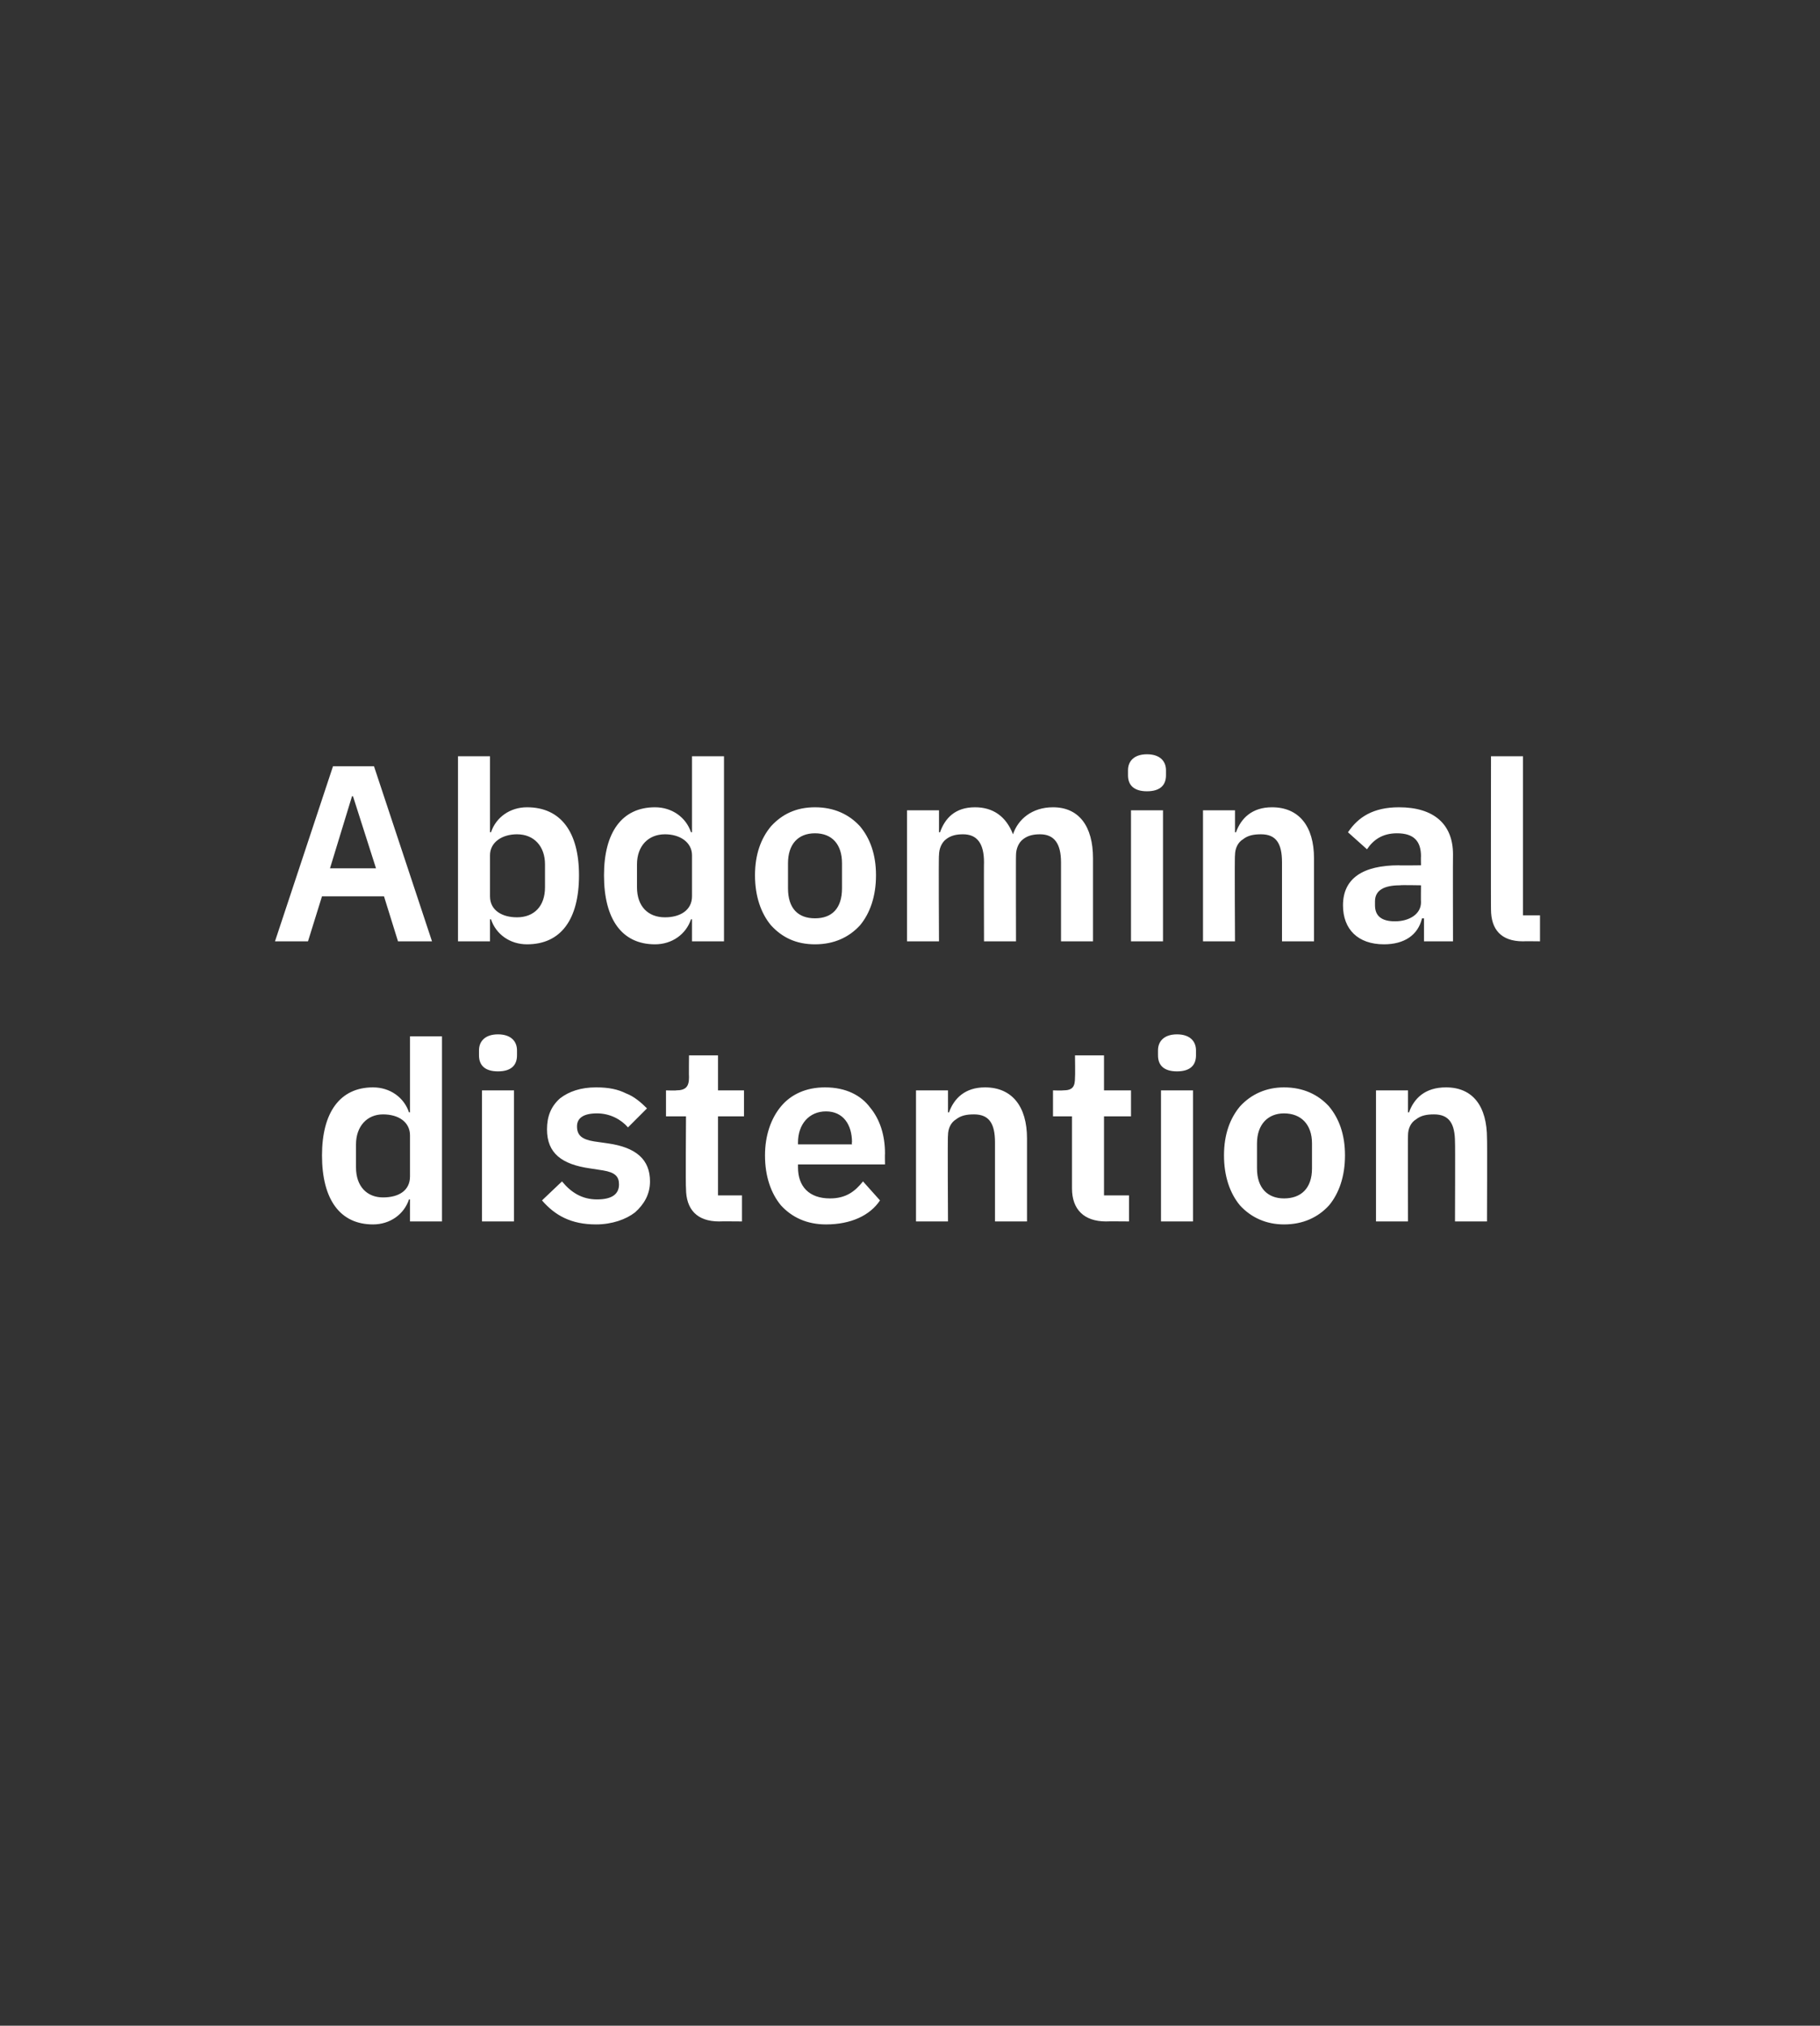
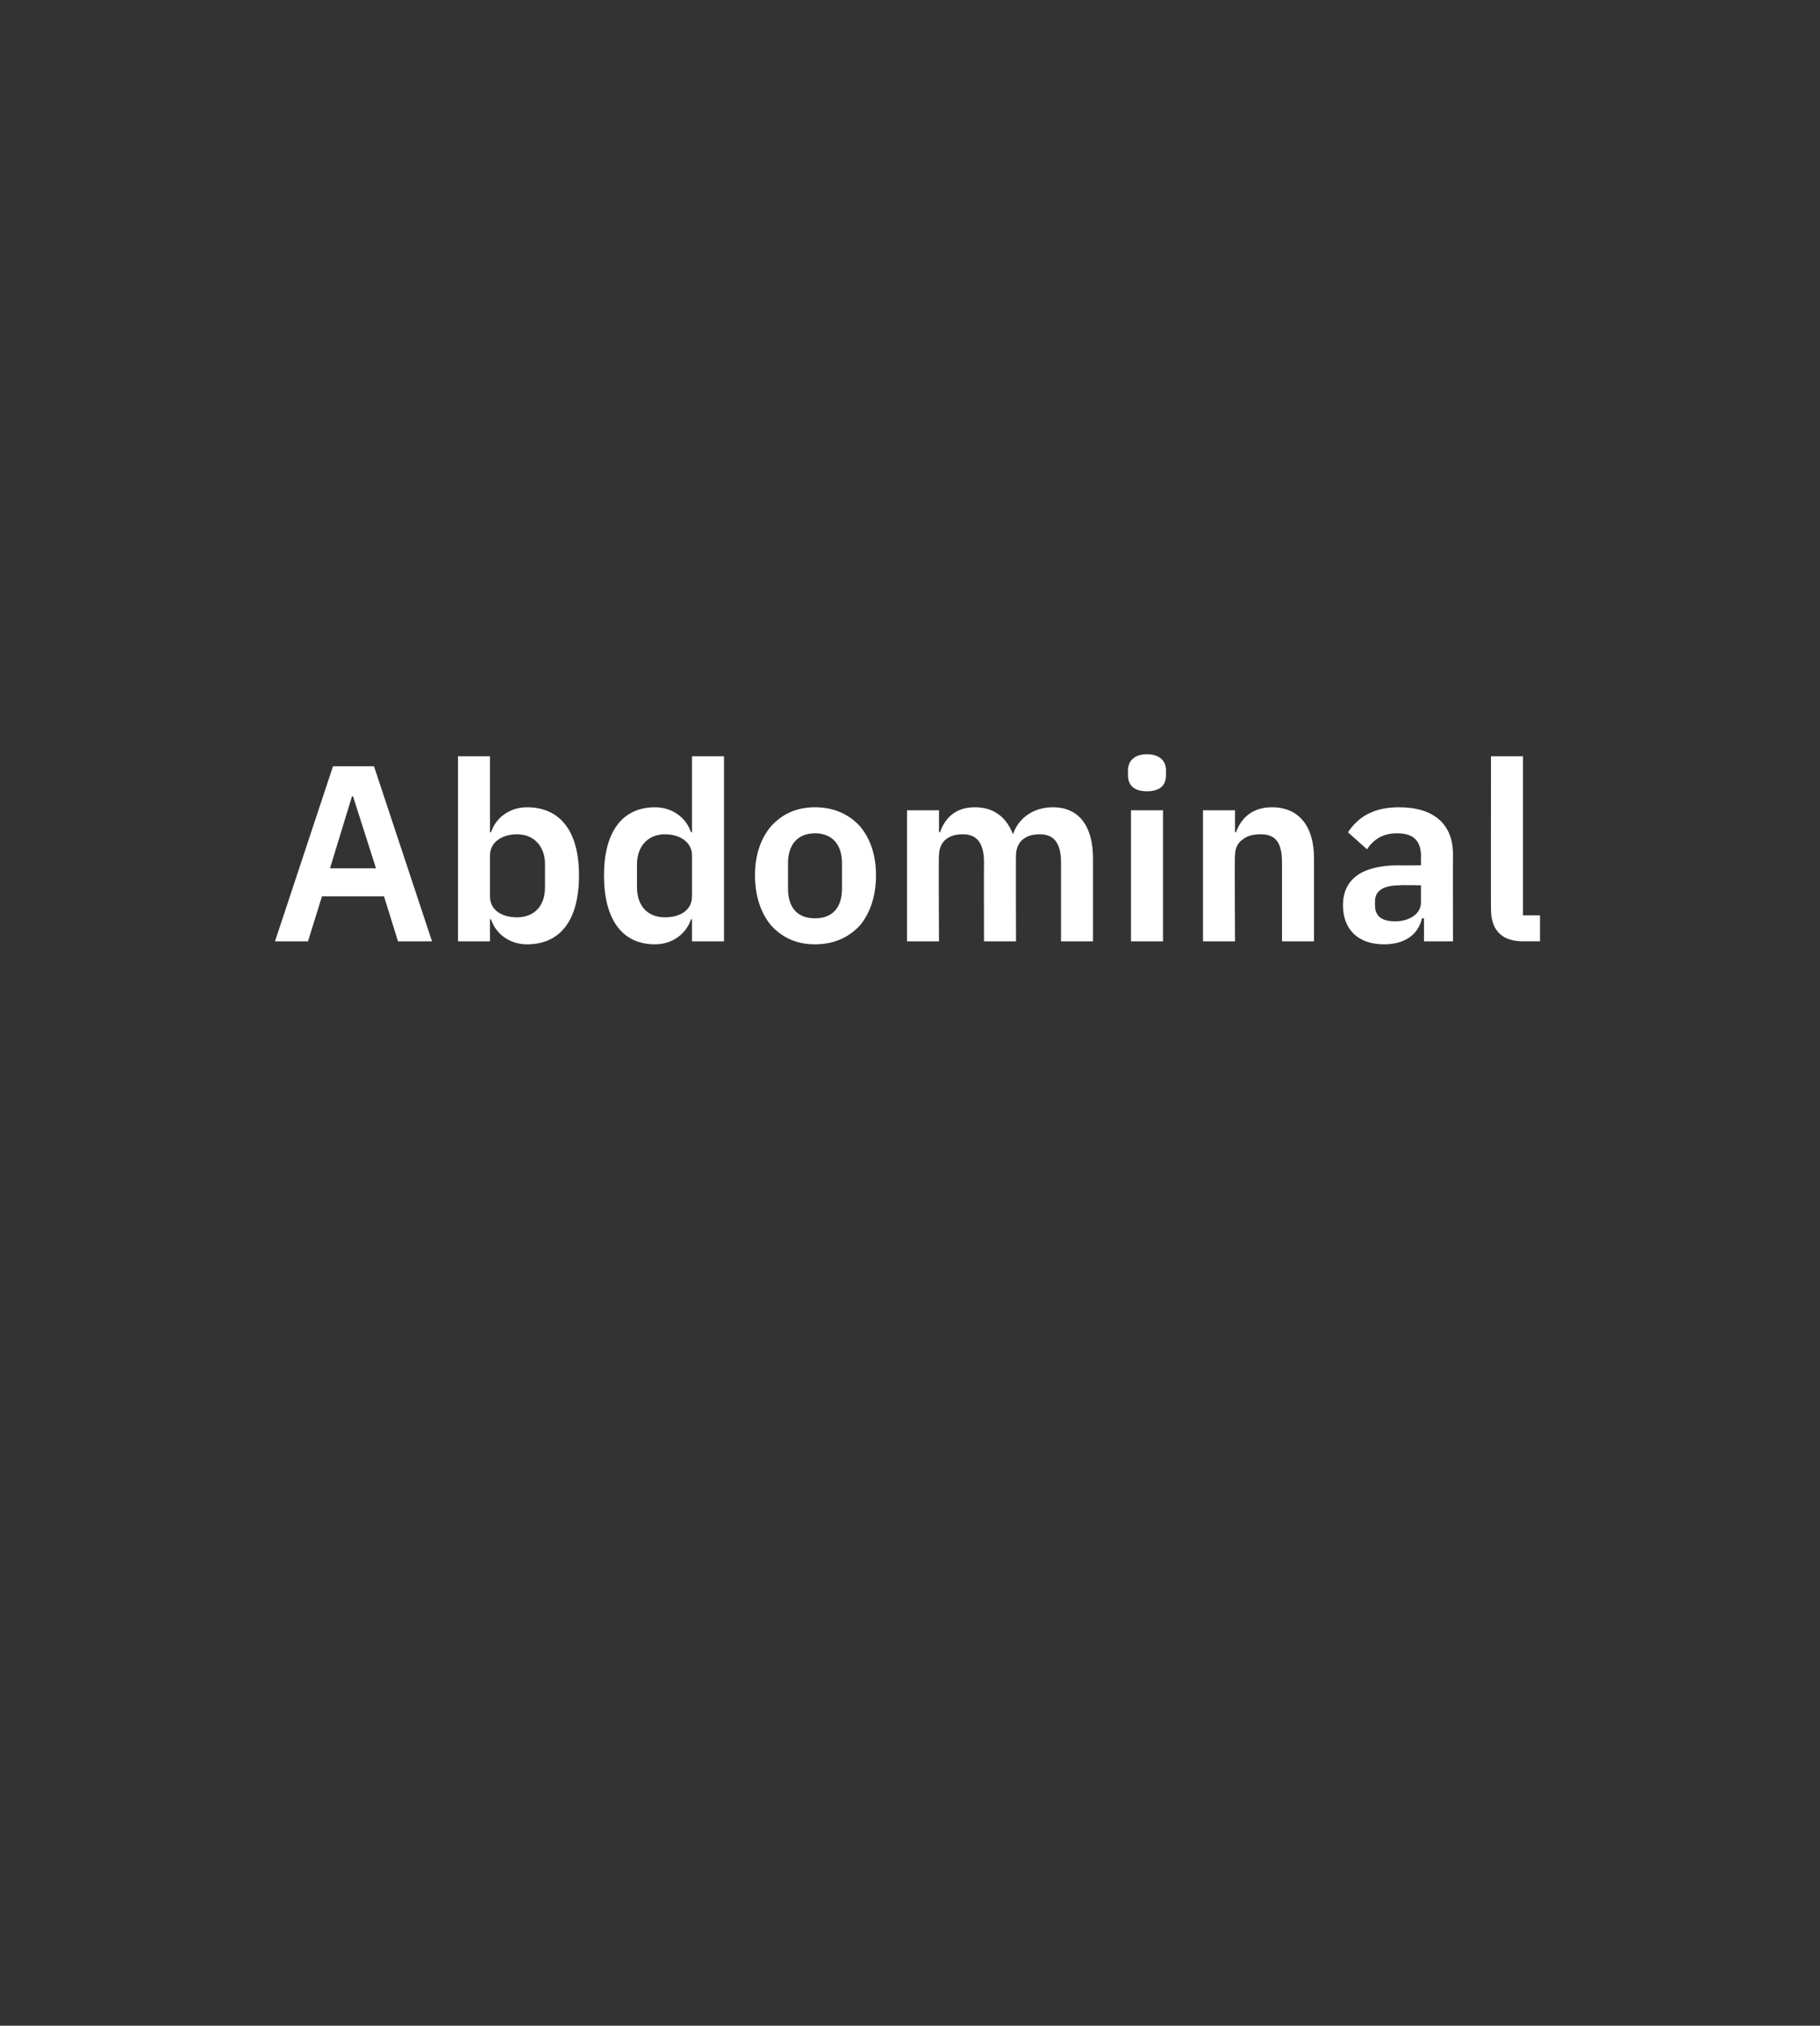
<svg xmlns="http://www.w3.org/2000/svg" version="1.1" width="182px" height="202.5px" viewBox="0 -1 182 202.5" style="top:-1px">
  <rect x="0" y="-1" width="182" height="202.5" fill="#333333" stroke="none" />
  <desc>Abdominal distention</desc>
  <defs />
  <g id="Polygon178432">
-     <path d="m41 121.1h3.2v-18.5H41v7.6s-.09-.02-.1 0c-.5-1.5-1.9-2.5-3.6-2.5c-3.3 0-5.1 2.5-5.1 6.8c0 4.4 1.8 6.9 5.1 6.9c1.7 0 3.1-1 3.6-2.5h.1v2.2zm-5.4-5.4v-2.3c0-1.8 1.1-3 2.7-3c1.6 0 2.7.8 2.7 2.1v4.1c0 1.4-1.1 2.1-2.7 2.1c-1.6 0-2.7-1.1-2.7-3zm16.1-11.2v-.5c0-.9-.6-1.6-1.9-1.6c-1.3 0-1.9.7-1.9 1.6v.5c0 1 .6 1.6 1.9 1.6c1.3 0 1.9-.6 1.9-1.6zm-3.5 16.6h3.2V108h-3.2v13.1zm15.3-.9c.9-.8 1.5-1.8 1.5-3.1c0-2.2-1.4-3.4-4.2-3.8l-1.4-.2c-1.2-.2-1.7-.6-1.7-1.5c0-.8.6-1.3 2-1.3c1.3 0 2.4.6 3.1 1.4l1.9-1.9c-.6-.6-1.3-1.2-2.1-1.5c-.8-.4-1.7-.6-3-.6c-1.5 0-2.7.4-3.6 1.1c-.9.8-1.3 1.8-1.3 3.1c0 2.4 1.5 3.5 4.3 3.9l1.3.2c1.2.2 1.6.6 1.6 1.4c0 .9-.6 1.5-2.2 1.5c-1.5 0-2.6-.7-3.5-1.8l-2 1.9c1.3 1.5 2.9 2.4 5.4 2.4c1.6 0 3-.5 3.9-1.2zm10.7.9v-2.6h-2.4v-7.9h2.6V108h-2.6v-3.5h-2.9s-.02 2.18 0 2.2c0 .9-.3 1.3-1.3 1.3c.03.03-1 0-1 0v2.6h2s-.05 7.16 0 7.2c0 2.1 1.1 3.3 3.3 3.3c.03-.02 2.3 0 2.3 0zM88 119l-1.7-1.9c-.8 1-1.7 1.7-3.3 1.7c-2.1 0-3.2-1.2-3.2-3.1v-.3h8.7s-.02-1.09 0-1.1c0-1.8-.5-3.4-1.5-4.6c-.9-1.2-2.4-2-4.5-2c-1.9 0-3.4.7-4.4 1.9c-1 1.2-1.6 2.9-1.6 4.9c0 2.1.6 3.8 1.6 5c1.1 1.2 2.6 1.9 4.5 1.9c2.5 0 4.4-.9 5.4-2.4zm-2.8-5.8c-.05-.04 0 .2 0 .2h-5.4v-.2c0-1.8 1.1-3.1 2.8-3.1c1.7 0 2.6 1.3 2.6 3.1zm9.6 7.9s-.05-8.64 0-8.6c0-.7.3-1.3.8-1.6c.5-.4 1.1-.5 1.8-.5c1.5 0 2.1.9 2.1 2.8v7.9h3.2v-8.3c0-3.2-1.5-5.1-4.2-5.1c-2 0-3.1 1.1-3.6 2.5h-.1V108h-3.2v13.1h3.2zm18.1 0v-2.6h-2.5v-7.9h2.7V108h-2.7v-3.5h-2.9s.03 2.18 0 2.2c0 .9-.2 1.3-1.2 1.3c-.02.03-1 0-1 0v2.6h1.9v7.2c0 2.1 1.2 3.3 3.4 3.3c-.02-.02 2.3 0 2.3 0zm6.7-16.6v-.5c0-.9-.6-1.6-1.9-1.6c-1.3 0-1.9.7-1.9 1.6v.5c0 1 .6 1.6 1.9 1.6c1.3 0 1.9-.6 1.9-1.6zm-3.5 16.6h3.2V108h-3.2v13.1zm16.8-1.6c1-1.2 1.6-2.9 1.6-5c0-2.1-.6-3.7-1.6-4.9c-1.1-1.2-2.6-1.9-4.5-1.9c-1.8 0-3.3.7-4.4 1.9c-1 1.2-1.6 2.8-1.6 4.9c0 2.1.6 3.8 1.6 5c1.1 1.2 2.6 1.9 4.4 1.9c1.9 0 3.4-.7 4.5-1.9zm-7.2-3.7v-2.5c0-1.9 1.1-3 2.7-3c1.7 0 2.8 1.1 2.8 3v2.5c0 2-1.1 3-2.8 3c-1.6 0-2.7-1-2.7-3zm15.1 5.3s-.02-8.64 0-8.6c0-.7.3-1.3.8-1.6c.5-.4 1.1-.5 1.8-.5c1.5 0 2.1.9 2.1 2.8c.03-.04 0 7.9 0 7.9h3.2s.03-8.27 0-8.3c0-3.2-1.4-5.1-4.1-5.1c-2.1 0-3.2 1.1-3.7 2.5h-.1V108h-3.2v13.1h3.2z" stroke="none" fill="#fff" />
-   </g>
+     </g>
  <g id="Polygon178431">
    <path d="m43.2 93.1l-5.8-17.5h-4.1l-5.8 17.5h3.3l1.4-4.5h6.2l1.4 4.5h3.4zm-5.6-7.3H33l2.2-7.2h.1l2.3 7.2zm8.2 7.3h3.2v-2.2h.1c.5 1.5 1.9 2.5 3.6 2.5c3.4 0 5.2-2.5 5.2-6.9c0-4.3-1.8-6.8-5.2-6.8c-1.7 0-3.1 1-3.6 2.5c.03-.02-.1 0-.1 0v-7.6h-3.2v18.5zm3.2-4.5v-4.1c0-1.3 1.2-2.1 2.7-2.1c1.7 0 2.8 1.2 2.8 3v2.3c0 1.9-1.1 3-2.8 3c-1.5 0-2.7-.7-2.7-2.1zm20.2 4.5h3.2V74.6h-3.2v7.6s-.14-.02-.1 0c-.5-1.5-1.9-2.5-3.6-2.5c-3.3 0-5.1 2.5-5.1 6.8c0 4.4 1.8 6.9 5.1 6.9c1.7 0 3.1-1 3.6-2.5h.1v2.2zm-5.5-5.4v-2.3c0-1.8 1.1-3 2.8-3c1.5 0 2.7.8 2.7 2.1v4.1c0 1.4-1.2 2.1-2.7 2.1c-1.7 0-2.8-1.1-2.8-3zM86 91.5c1-1.2 1.6-2.9 1.6-5c0-2.1-.6-3.7-1.6-4.9c-1.1-1.2-2.6-1.9-4.5-1.9c-1.9 0-3.3.7-4.4 1.9c-1 1.2-1.6 2.8-1.6 4.9c0 2.1.6 3.8 1.6 5c1.1 1.2 2.5 1.9 4.4 1.9c1.9 0 3.4-.7 4.5-1.9zm-7.2-3.7v-2.5c0-1.9 1-3 2.7-3c1.7 0 2.7 1.1 2.7 3v2.5c0 2-1 3-2.7 3c-1.7 0-2.7-1-2.7-3zm15.1 5.3s-.05-8.64 0-8.6c0-.7.3-1.3.7-1.6c.5-.4 1.1-.5 1.7-.5c1.4 0 2.1.9 2.1 2.8c-.02-.04 0 7.9 0 7.9h3.2s-.02-8.64 0-8.6c0-.7.3-1.3.7-1.6c.5-.4 1.1-.5 1.7-.5c1.4 0 2.1.9 2.1 2.8v7.9h3.2v-8.3c0-3.2-1.4-5.1-4-5.1c-2.1 0-3.5 1.2-4 2.7c-.7-1.8-2-2.7-3.8-2.7c-2 0-3 1.1-3.5 2.5h-.1V80h-3.2v13.1h3.2zm22.7-16.6v-.5c0-.9-.6-1.6-1.9-1.6c-1.3 0-1.9.7-1.9 1.6v.5c0 1 .6 1.6 1.9 1.6c1.3 0 1.9-.6 1.9-1.6zm-3.5 16.6h3.2V80h-3.2v13.1zm10.4 0s-.05-8.64 0-8.6c0-.7.3-1.3.8-1.6c.5-.4 1.1-.5 1.8-.5c1.5 0 2.1.9 2.1 2.8v7.9h3.2v-8.3c0-3.2-1.5-5.1-4.2-5.1c-2 0-3.1 1.1-3.6 2.5h-.1V80h-3.2v13.1h3.2zm21.8-8.7c-.02-.02 0 8.7 0 8.7h-2.9v-2.3s-.17.03-.2 0c-.4 1.7-1.8 2.6-3.8 2.6c-2.6 0-4.1-1.5-4.1-3.9c0-2.7 2-4 5.6-4c-.05.03 2.2 0 2.2 0c0 0-.02-.92 0-.9c0-1.5-.7-2.3-2.4-2.3c-1.5 0-2.4.7-3 1.6l-1.9-1.7c1-1.5 2.5-2.5 5.1-2.5c3.5 0 5.4 1.7 5.4 4.7zm-3.2 3.1s-2.07-.04-2.1 0c-1.6 0-2.5.5-2.5 1.6v.4c0 1.1.7 1.6 2 1.6c1.4 0 2.6-.7 2.6-1.9c-.02-.02 0-1.7 0-1.7zm11.9 5.6v-2.6h-1.7V74.6h-3.2s-.02 15.33 0 15.3c0 2 1 3.2 3.2 3.2c-.02-.02 1.7 0 1.7 0z" stroke="none" fill="#fff" />
  </g>
</svg>